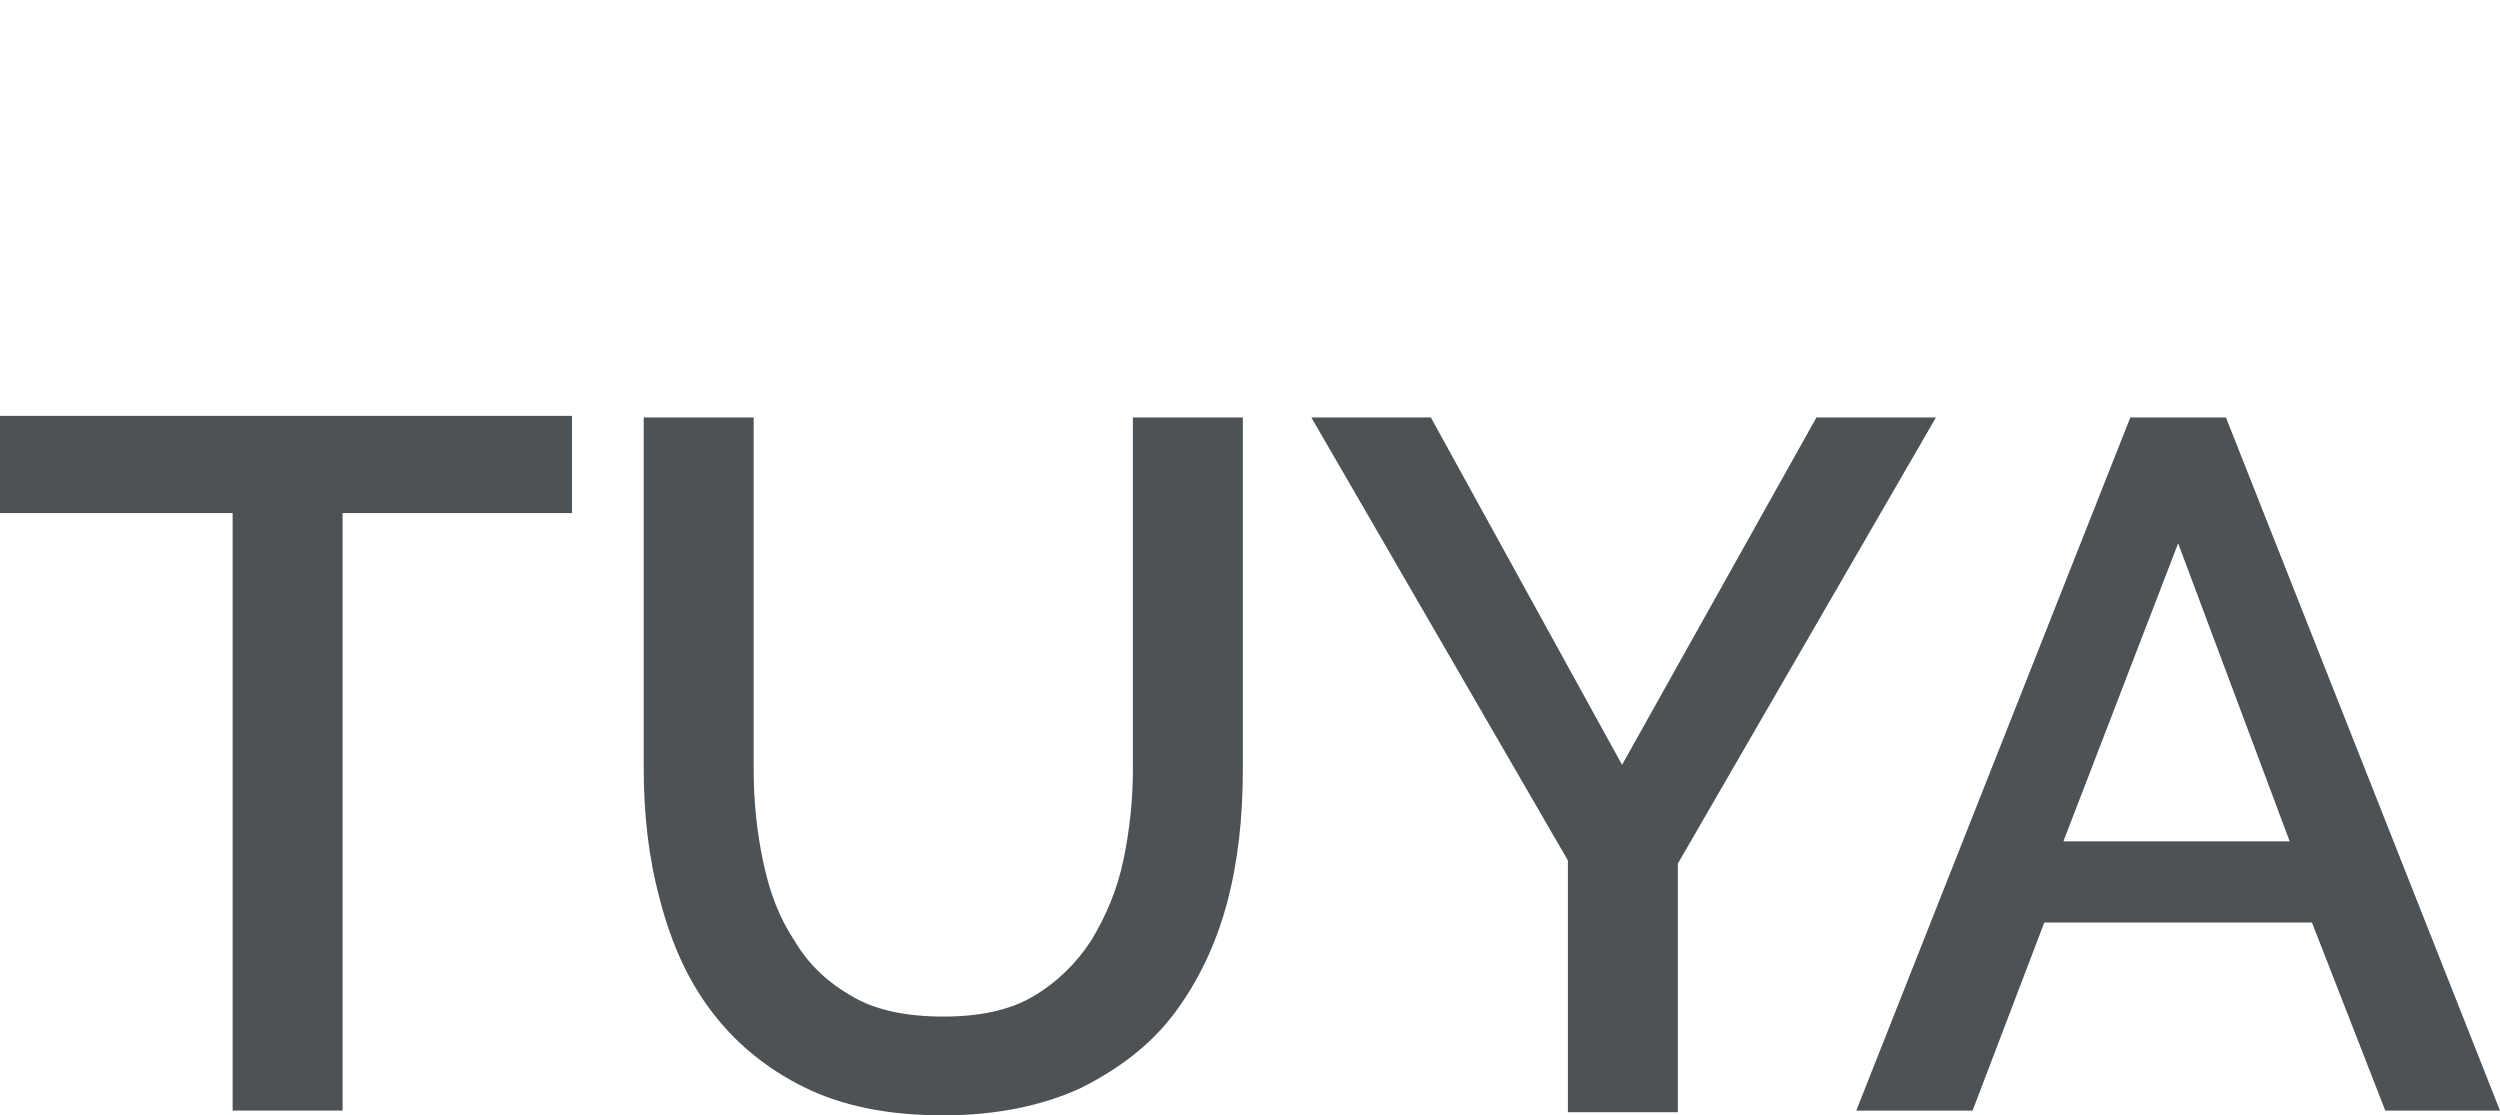
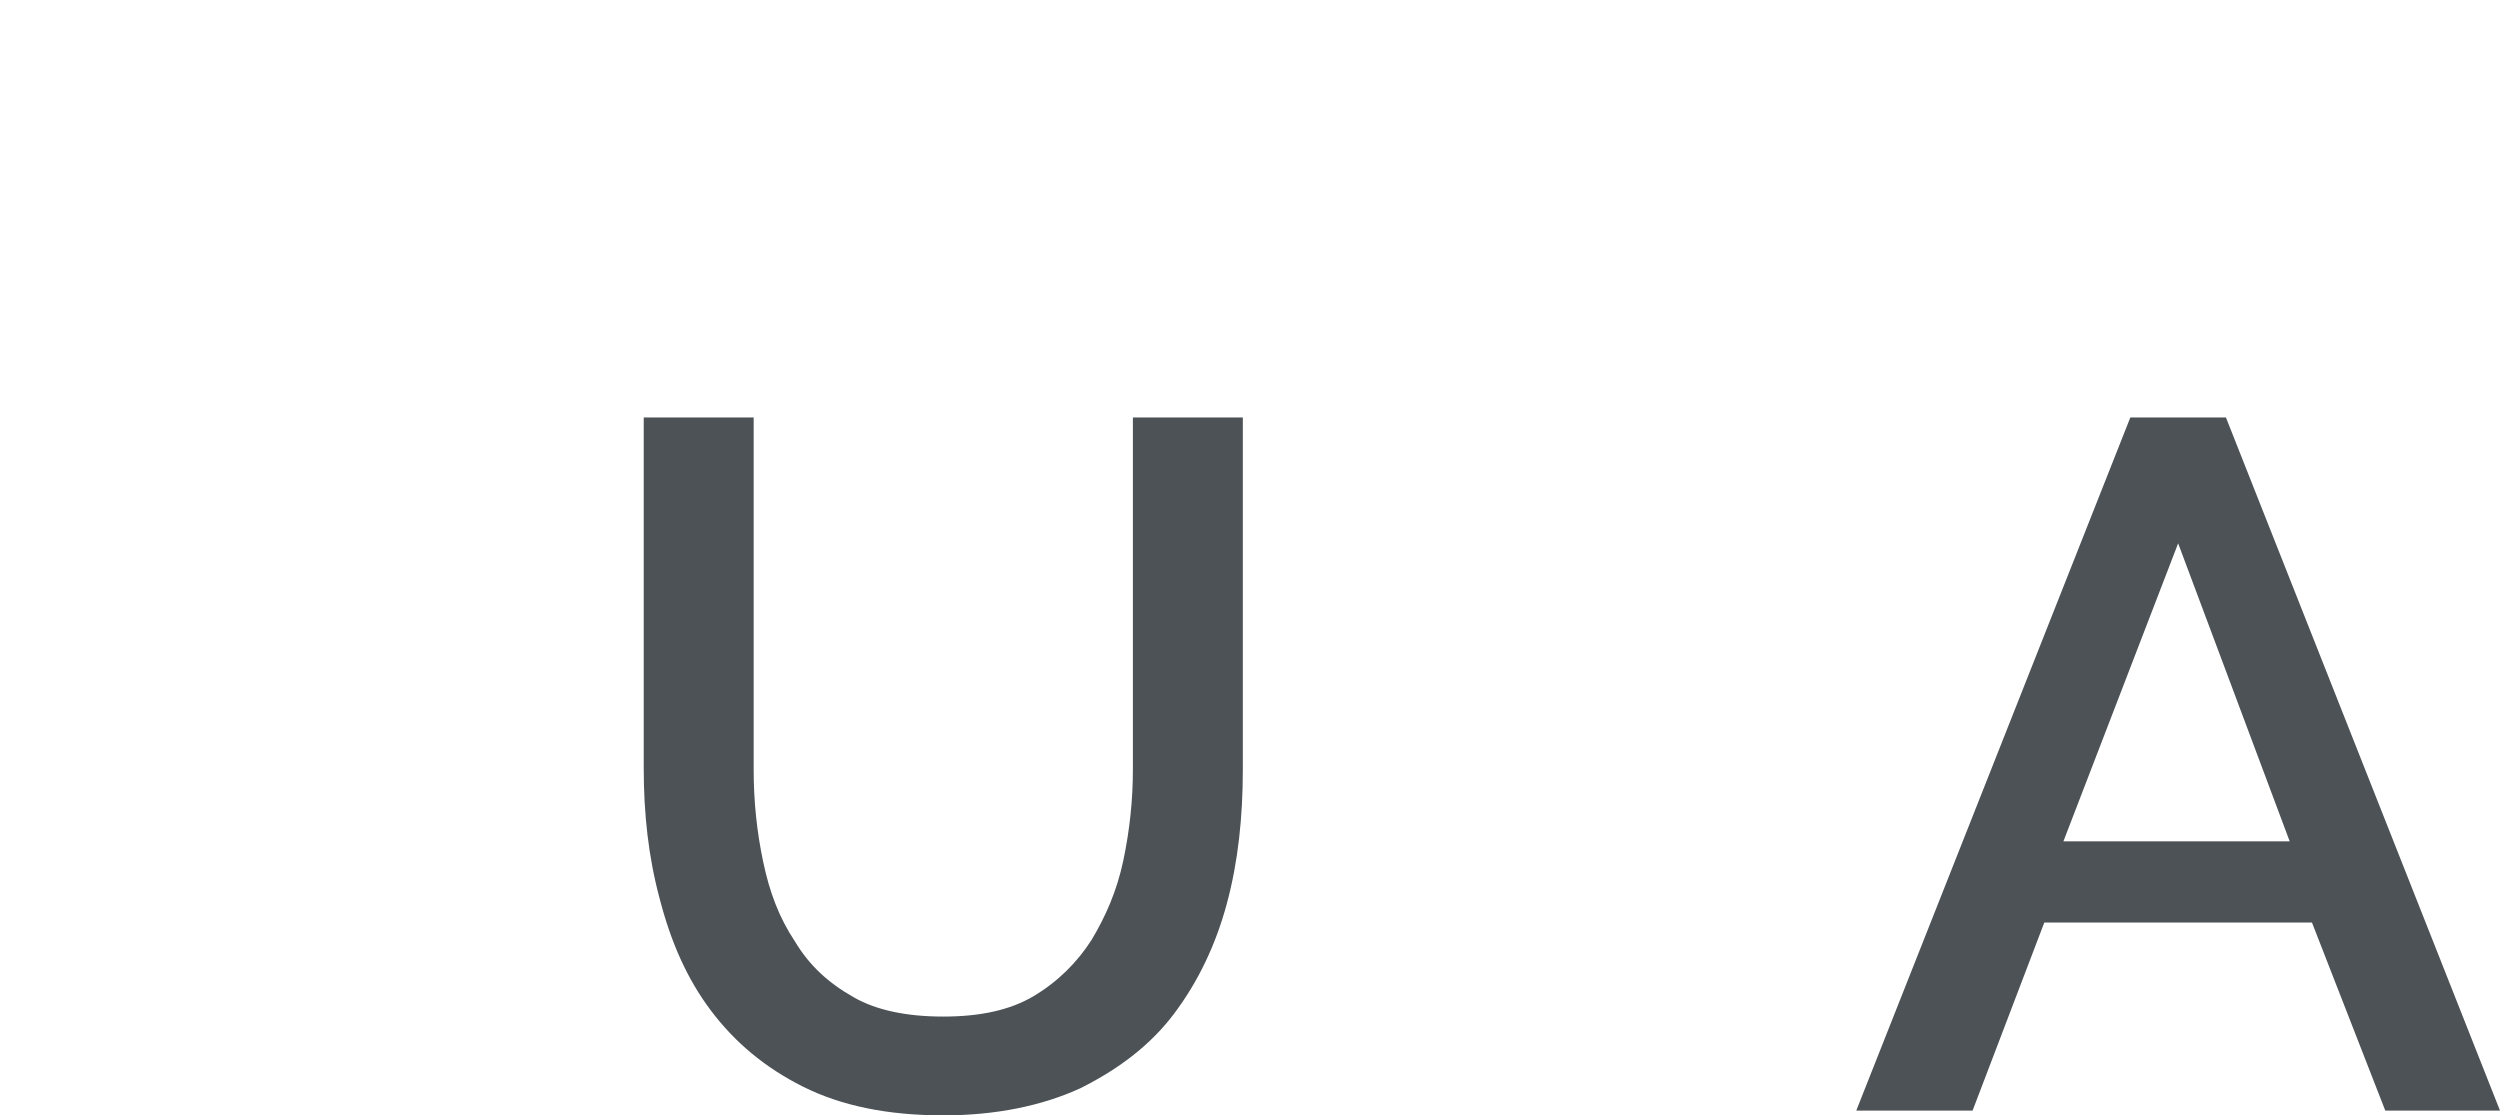
<svg xmlns="http://www.w3.org/2000/svg" version="1.1" id="Слой_1" x="0px" y="0px" viewBox="0 0 156.9 70" style="enable-background:new 0 0 156.9 70;" xml:space="preserve">
  <style type="text/css">
	.st0{fill:none;stroke:#43525A;stroke-width:0.75;stroke-linecap:round;stroke-linejoin:round;stroke-miterlimit:10;}
	.st1{fill:none;stroke:#3C3C3B;stroke-width:0.444;stroke-linecap:round;stroke-linejoin:round;stroke-miterlimit:22.926;}
	.st2{fill:#4C5256;}
	.st3{fill:#FF0019;}
	.st4{fill:none;stroke:#404041;stroke-width:0.75;stroke-miterlimit:22.926;}
	.st5{clip-path:url(#SVGID_00000069377240775437688400000014510894152304534929_);}
	.st6{fill:#FFFFFF;}
	.st7{clip-path:url(#SVGID_00000162340628526564112690000000072651927693548436_);}
	.st8{clip-path:url(#SVGID_00000096038021998871800150000002507367910874464390_);}
	.st9{clip-path:url(#SVGID_00000170245876581050852140000006471232946633133212_);}
	.st10{enable-background:new    ;}
	.st11{fill:none;}
</style>
-   <rect x="-0.1" y="-0.1" class="st11" width="157" height="70" />
  <g>
-     <path class="st2" d="M35.9,32.2H21.5v37.5h-6.9V32.2H0v-6.1h35.9V32.2z" />
    <path class="st2" d="M59.2,63.8c2.3,0,4.2-0.4,5.7-1.3c1.5-0.9,2.7-2.1,3.6-3.5c0.9-1.5,1.6-3.1,2-5c0.4-1.9,0.6-3.8,0.6-5.7V26.2   H78v22.1c0,3-0.3,5.8-1,8.4c-0.7,2.6-1.8,4.9-3.3,6.9c-1.5,2-3.5,3.5-5.9,4.7c-2.4,1.1-5.3,1.7-8.6,1.7c-3.5,0-6.4-0.6-8.8-1.8   c-2.4-1.2-4.3-2.8-5.8-4.8c-1.5-2-2.5-4.3-3.2-7c-0.7-2.6-1-5.3-1-8.2V26.2h6.9v22.1c0,2,0.2,3.9,0.6,5.8c0.4,1.9,1,3.5,2,5   c0.9,1.5,2.1,2.6,3.7,3.5C55,63.4,56.9,63.8,59.2,63.8z" />
-     <path class="st2" d="M89.8,26.2l12,21.8L114,26.2h7.5l-16.2,28v15.6h-6.9V54L82.3,26.2H89.8z" />
    <path class="st2" d="M133.7,26.2h6l17.2,43.5h-7.2l-4.6-11.8h-16.8l-4.5,11.8h-7.3L133.7,26.2z M143.7,52.8l-7-18.7l-7.2,18.7   H143.7z" />
  </g>
</svg>